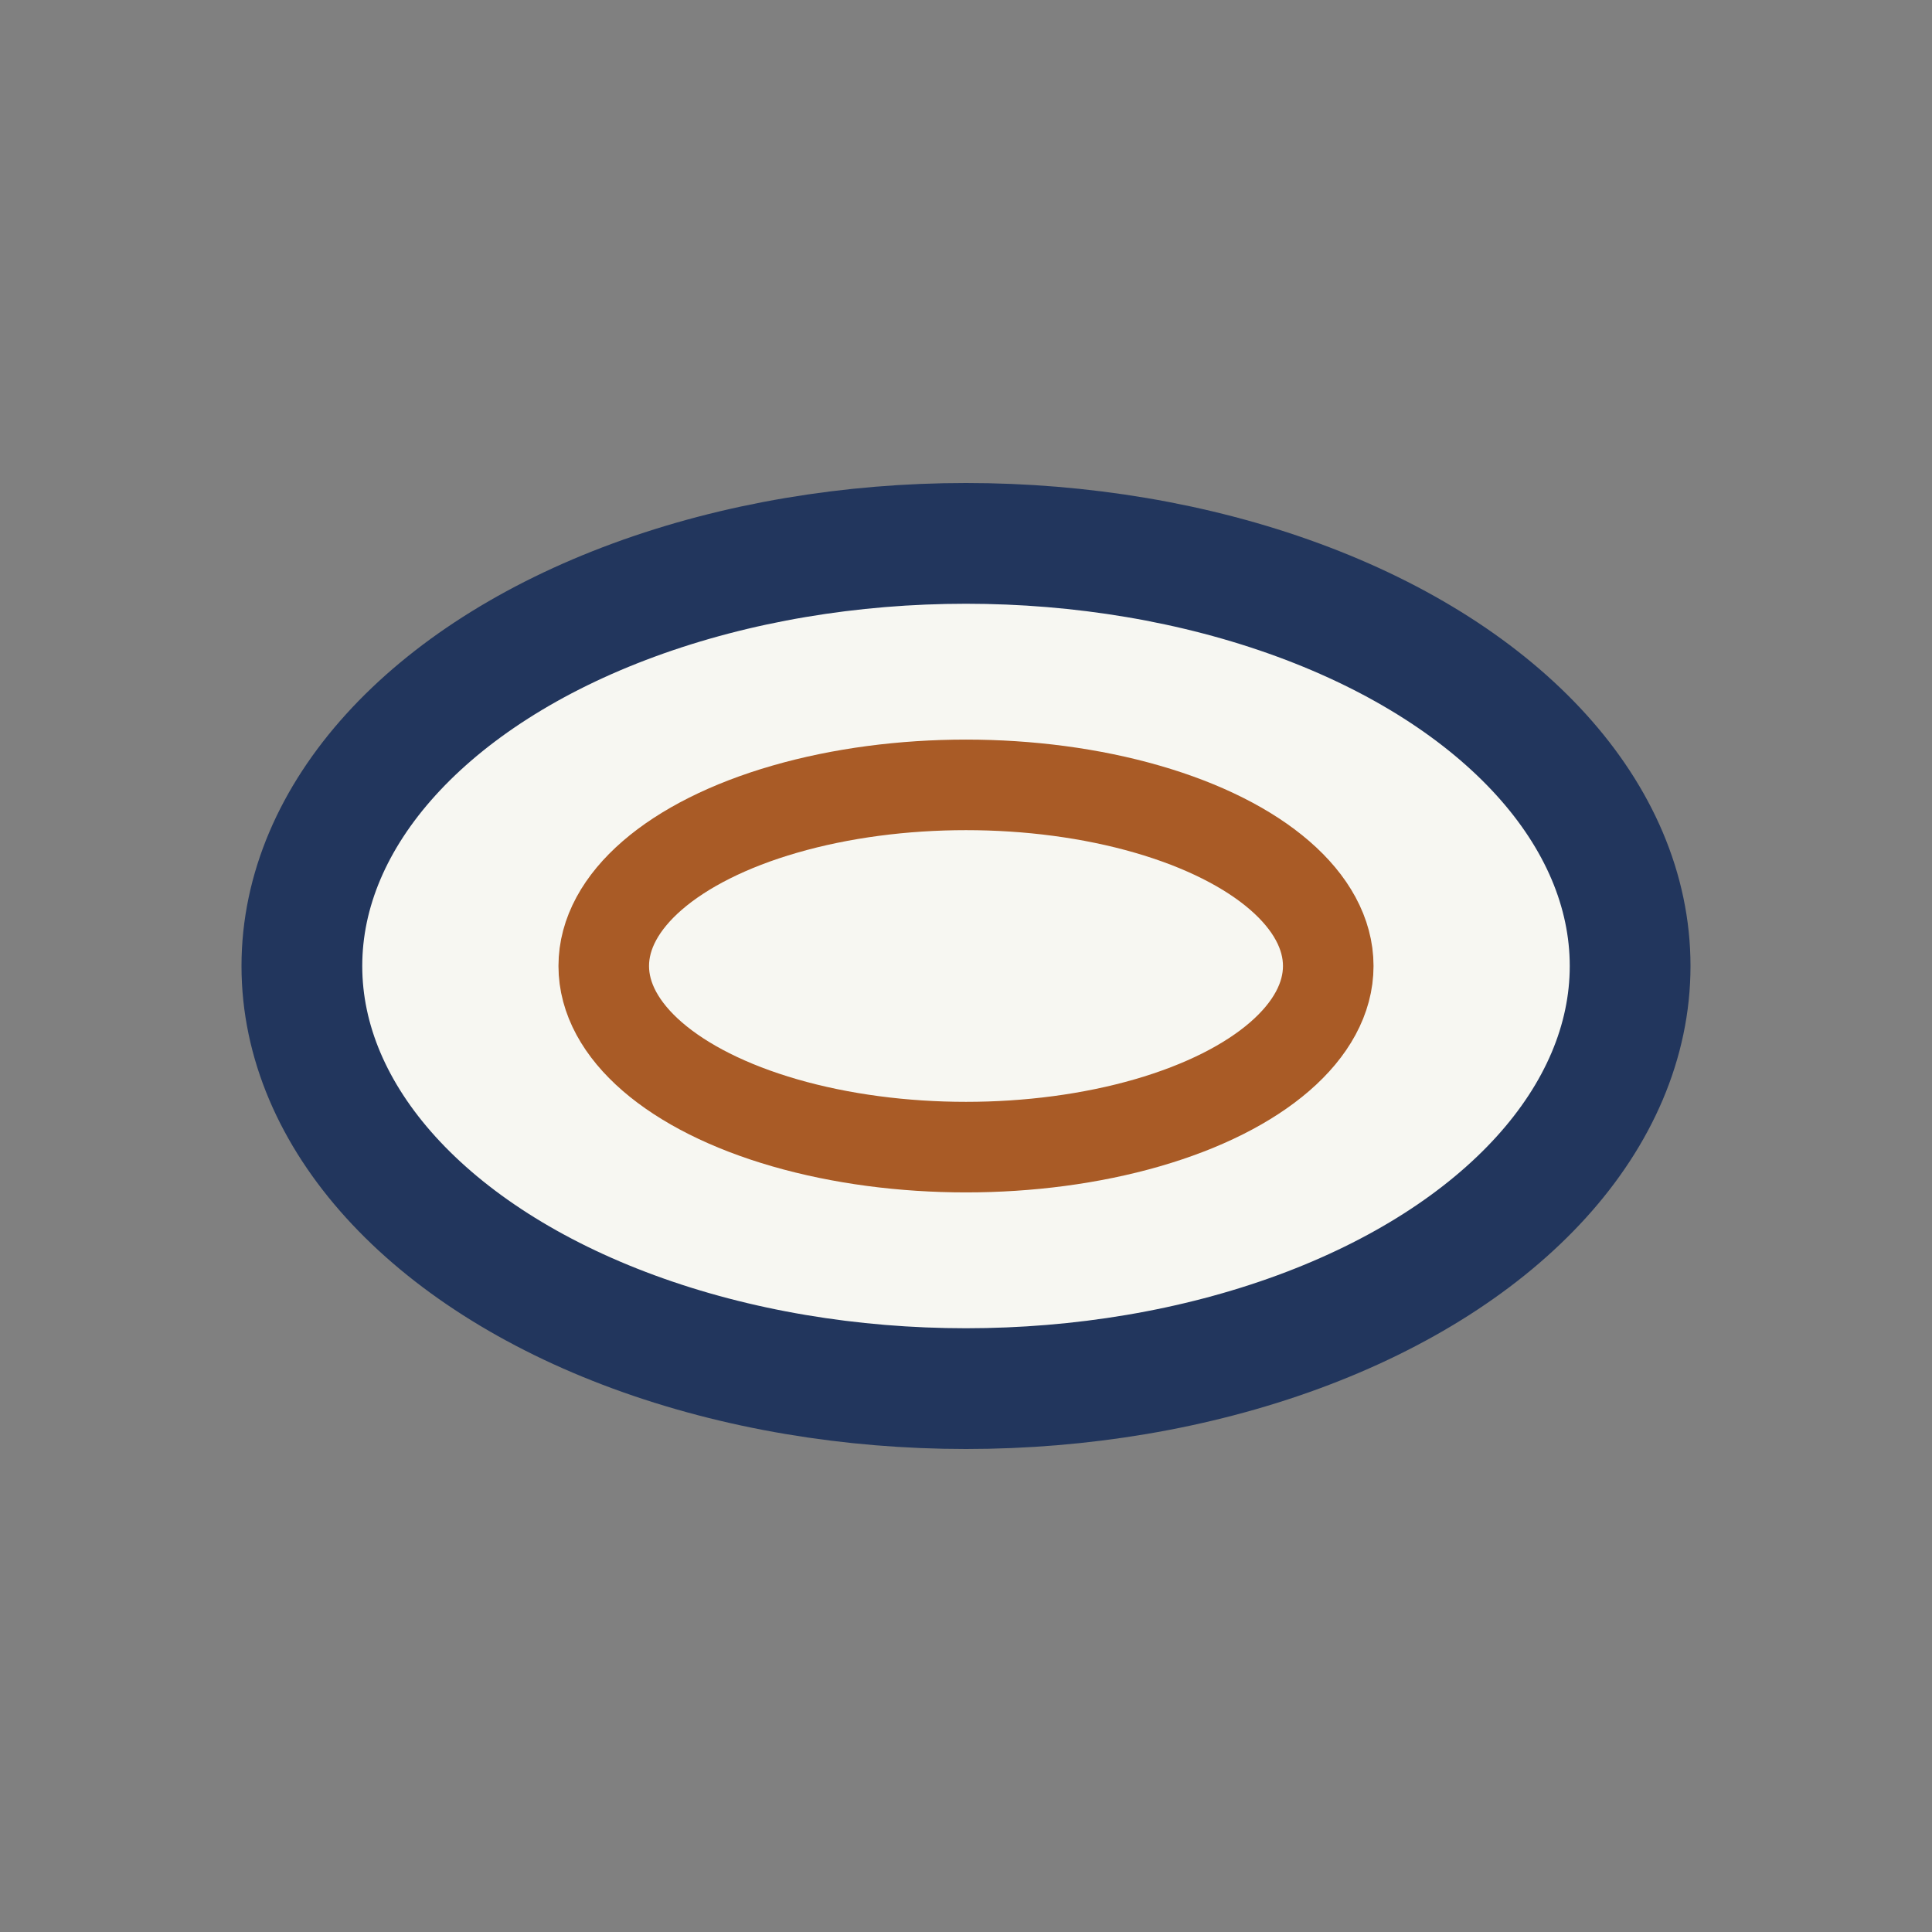
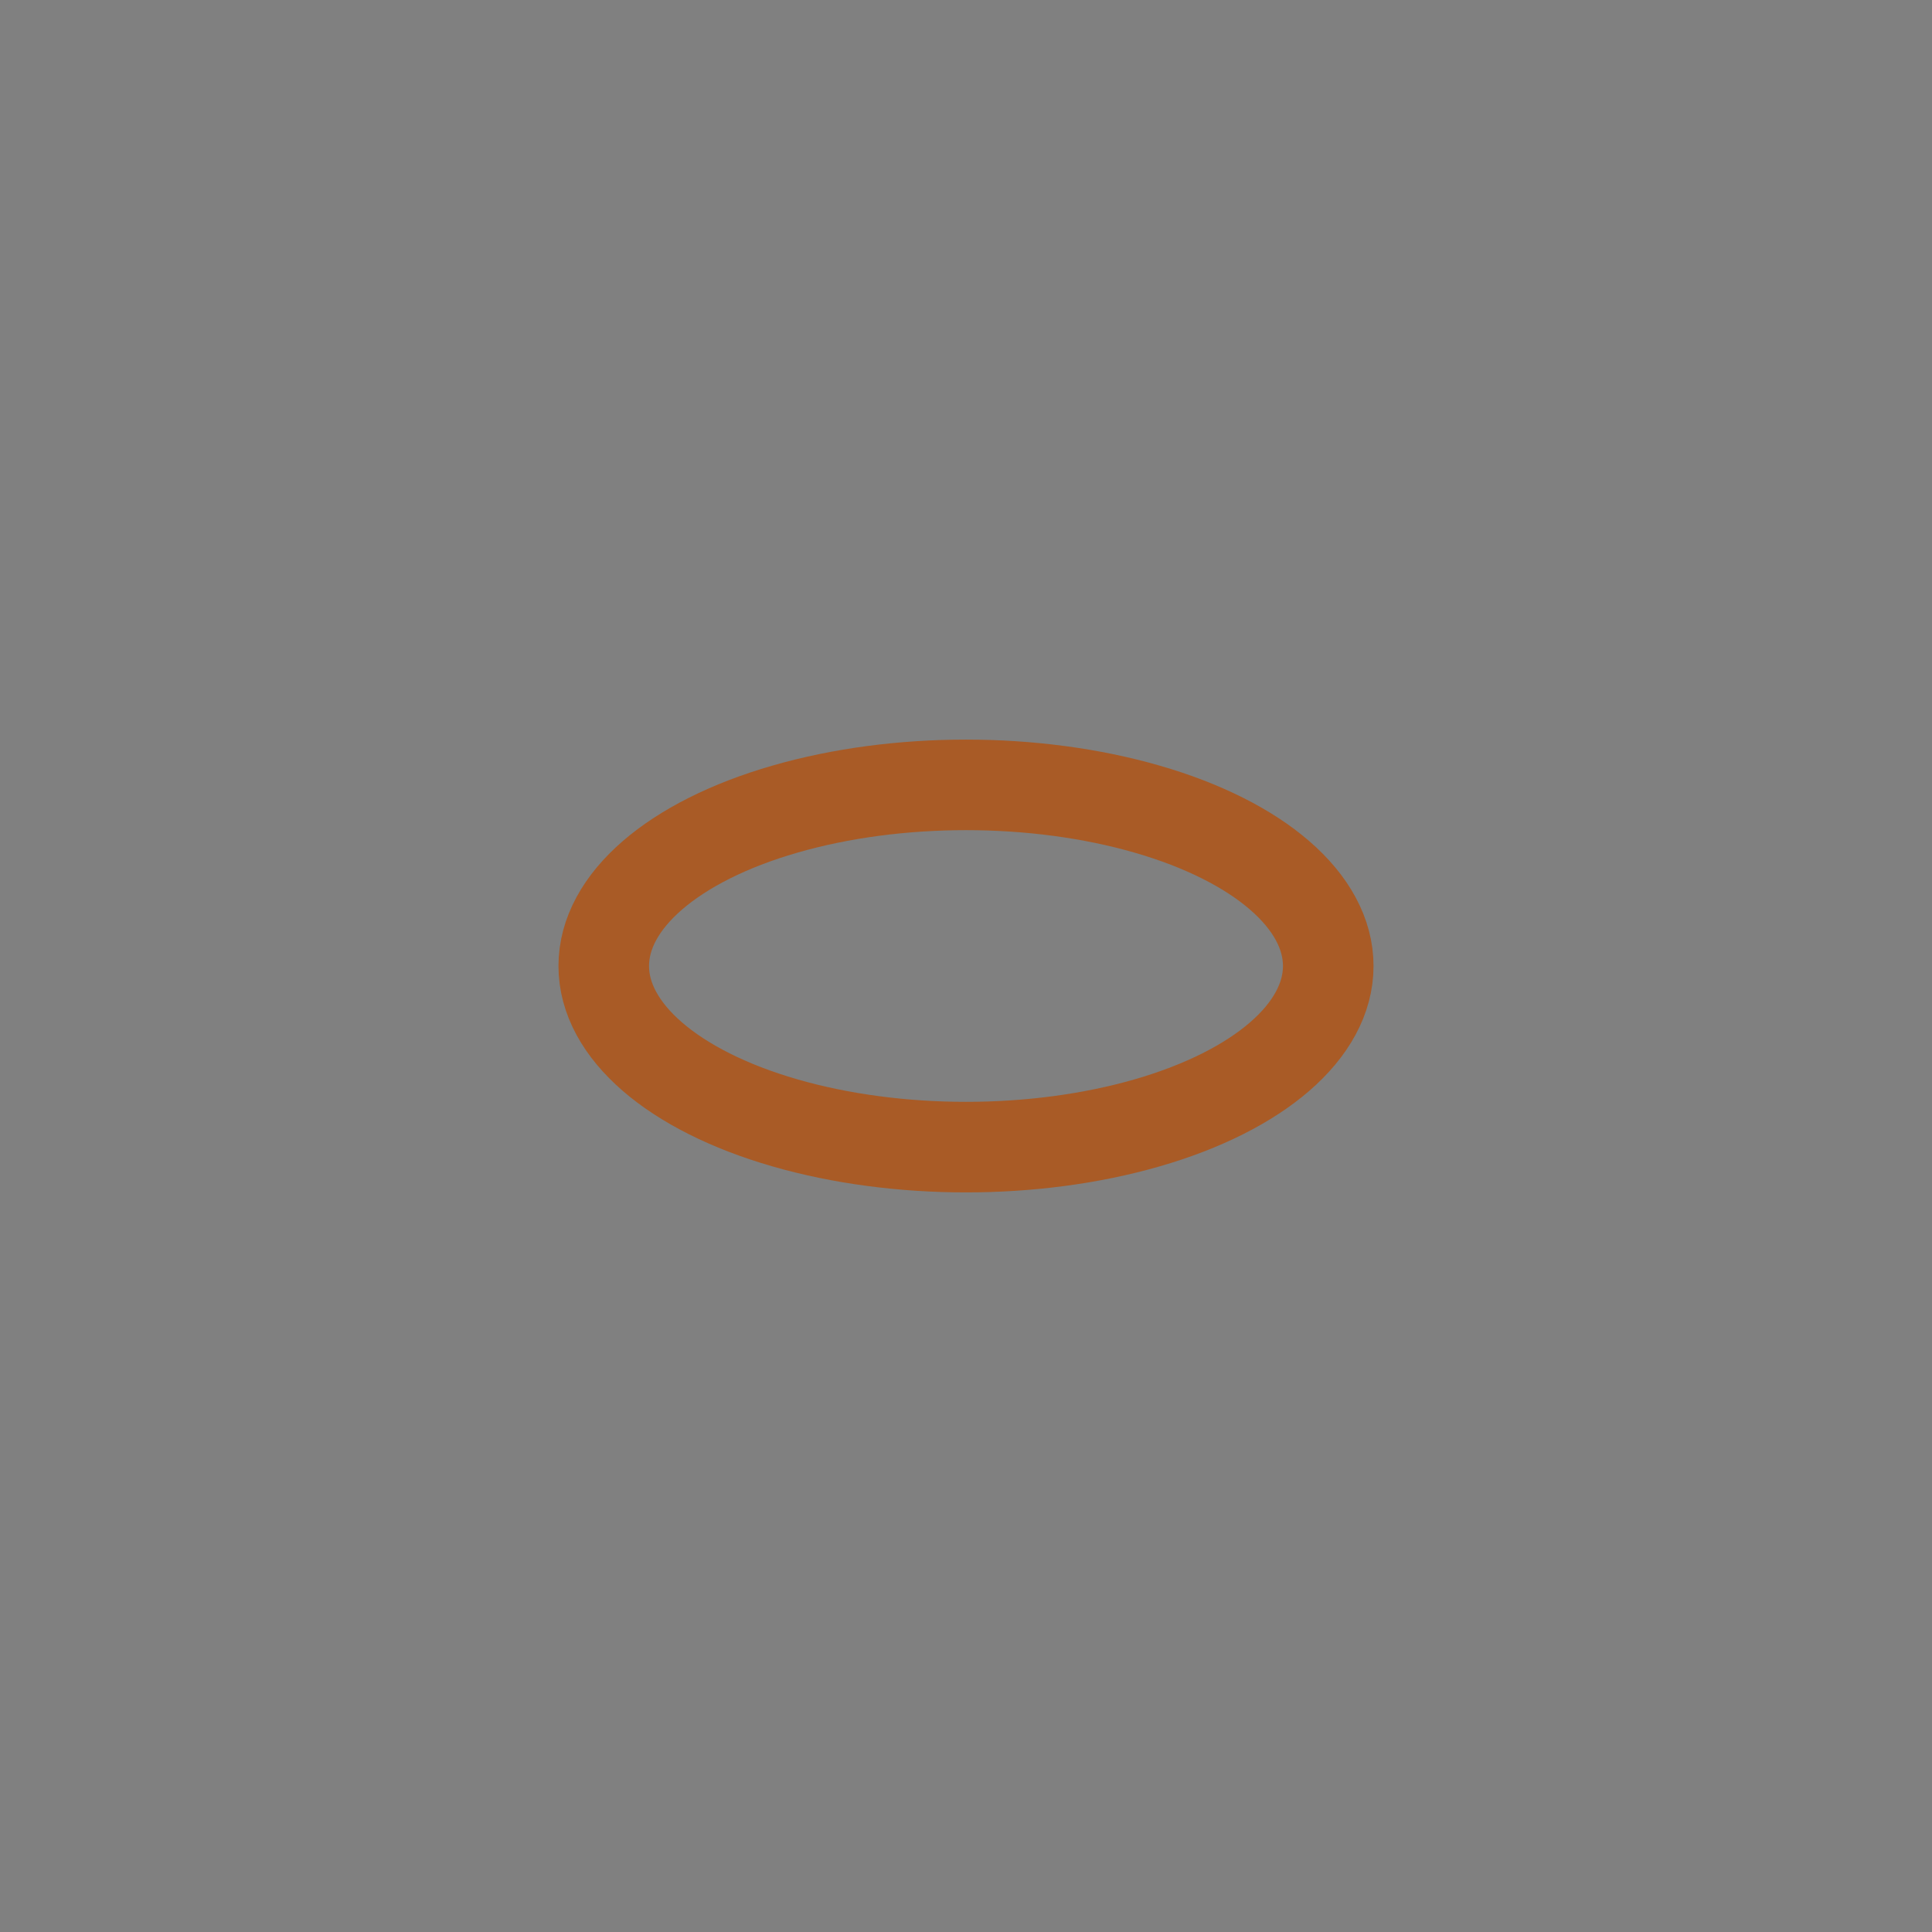
<svg xmlns="http://www.w3.org/2000/svg" width="32" height="32" viewBox="0 0 32 32">
  <rect x="0" y="0" width="32" height="32" fill="#808080" stroke="none" />
-   <ellipse cx="16" cy="16" rx="11" ry="7" fill="#F7F7F2" stroke="#22365D" stroke-width="2" />
  <ellipse cx="16" cy="16" rx="6" ry="3" fill="none" stroke="#A95B26" stroke-width="1.5" />
</svg>